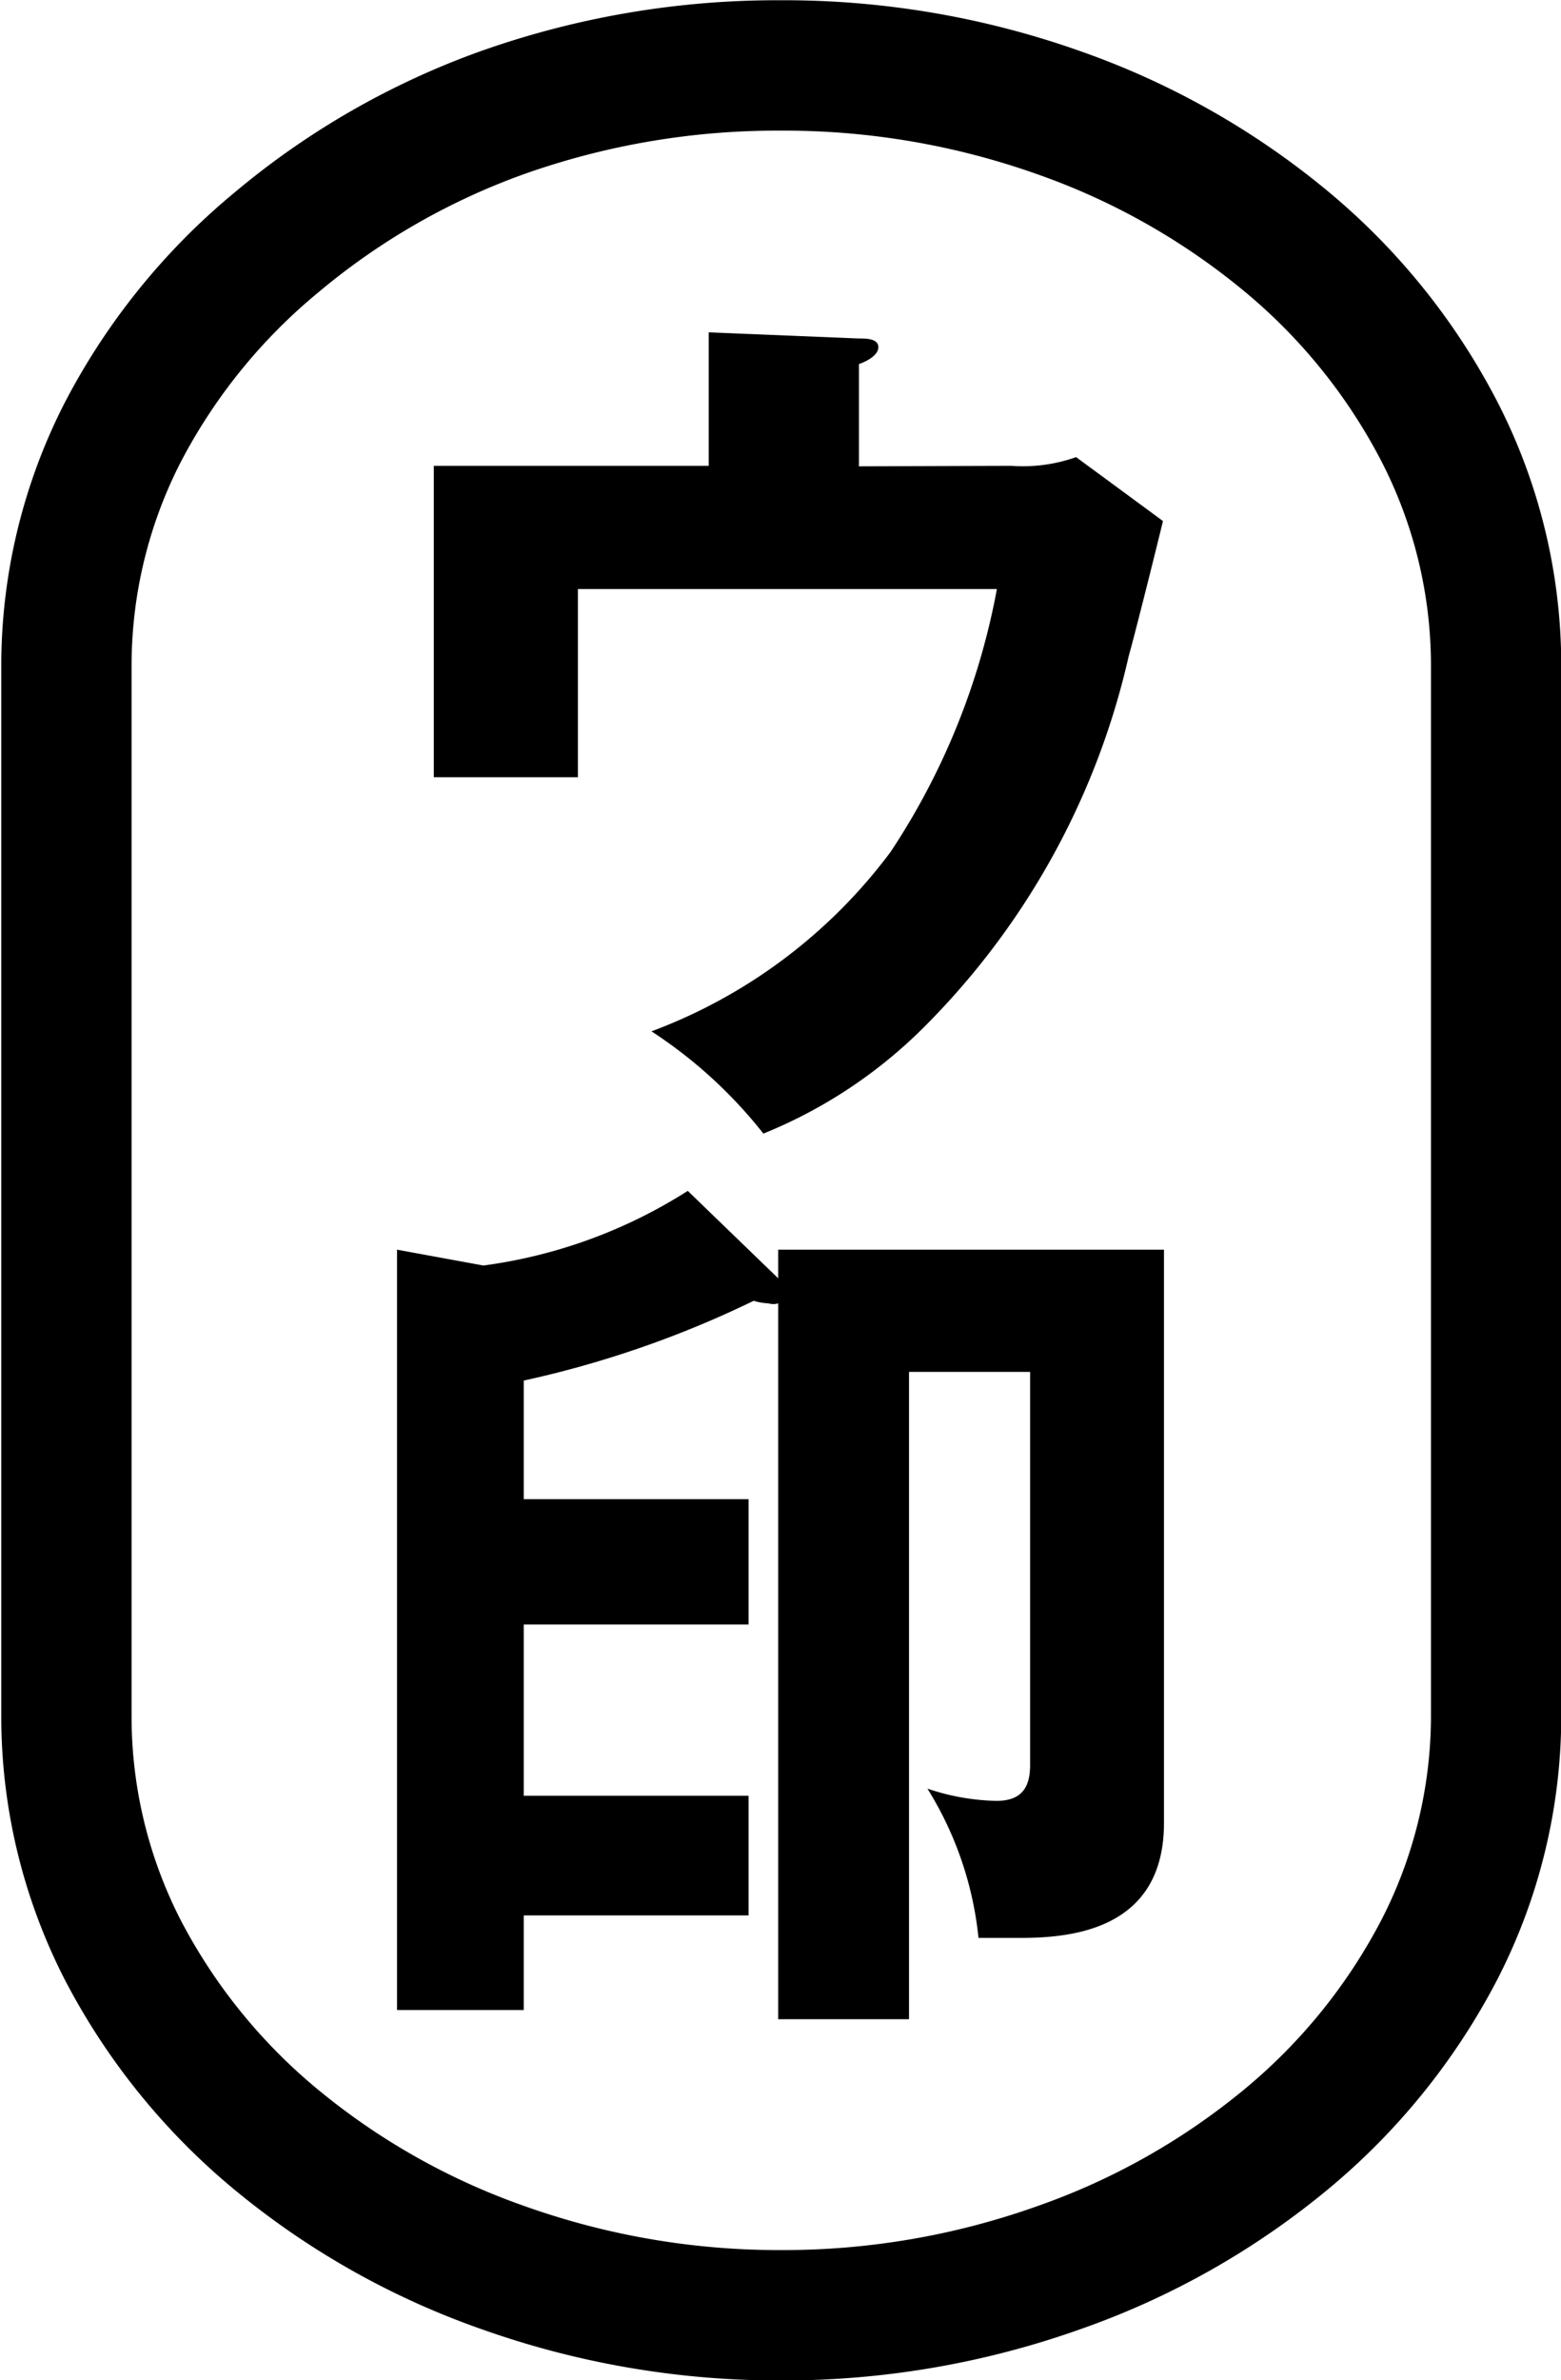
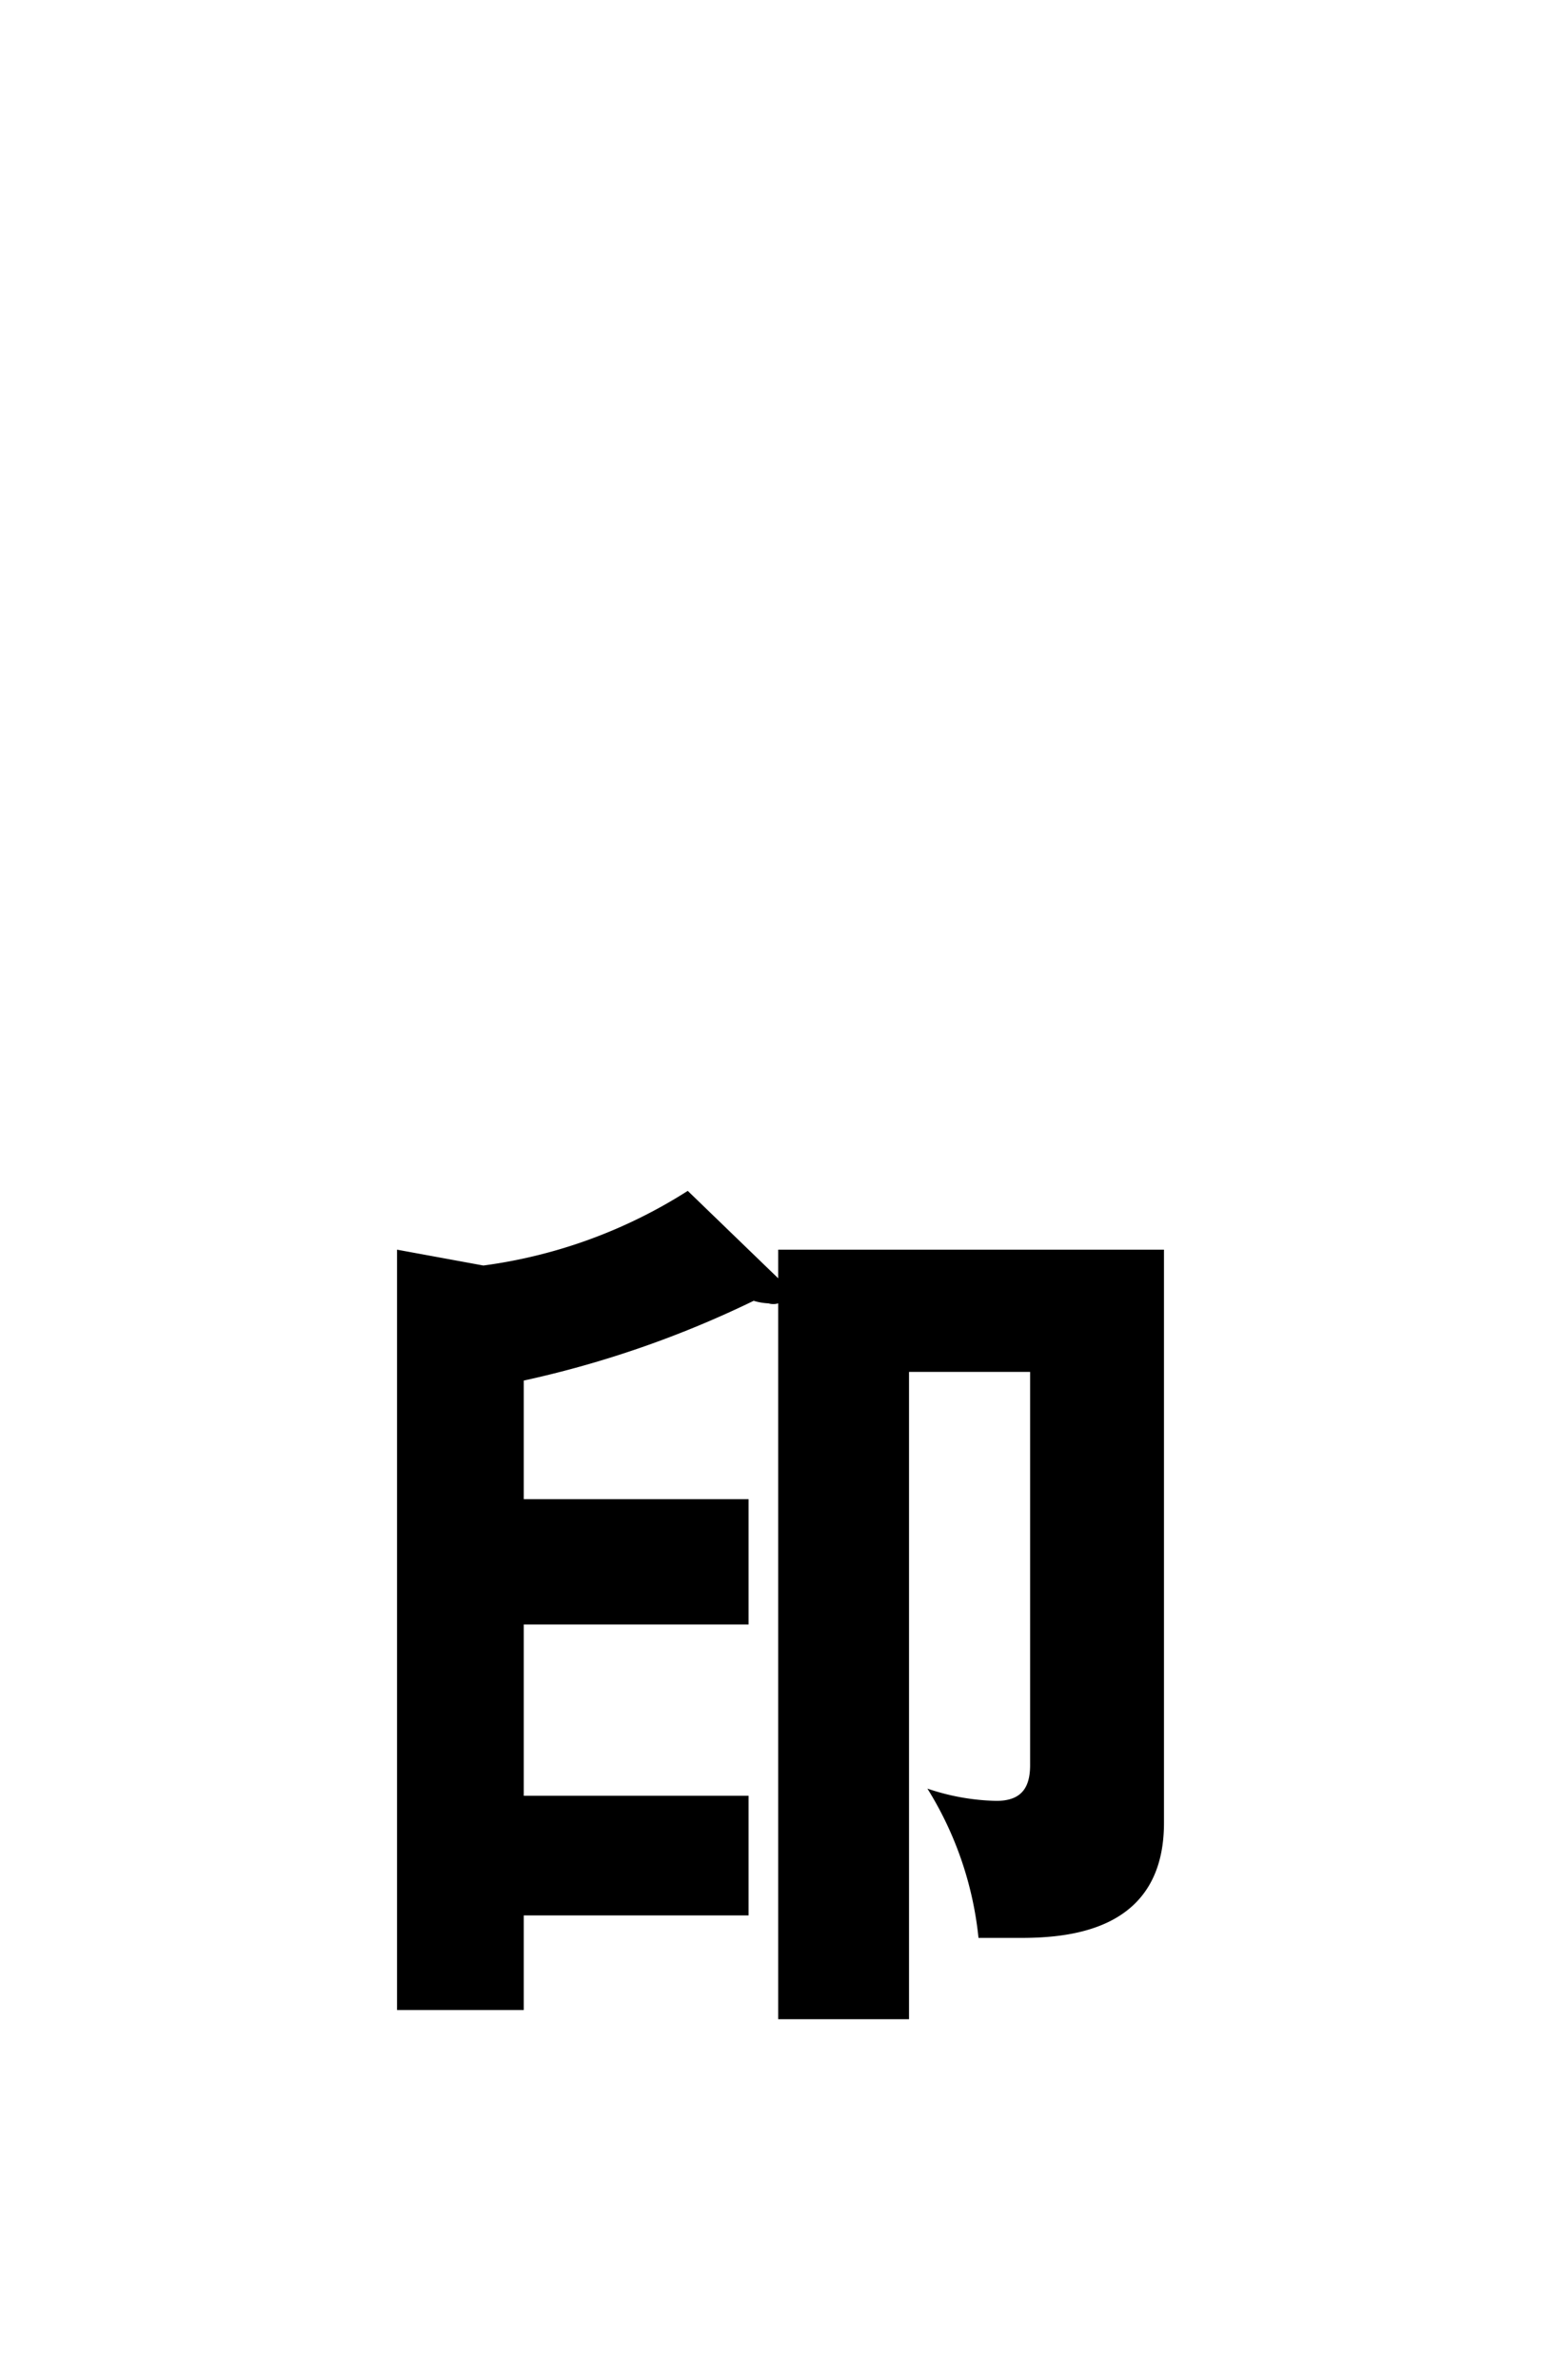
<svg xmlns="http://www.w3.org/2000/svg" id="レイヤー_1" data-name="レイヤー 1" width="30.55" height="46.55" viewBox="0 0 30.55 46.55">
  <defs>
    <style>.cls-1{fill:none;stroke:#000;stroke-miterlimit:10;stroke-width:2.55px;}</style>
  </defs>
-   <path class="cls-1" d="M29.28,33.59a10,10,0,0,1-1.11,4.54,12,12,0,0,1-3,3.71,14.47,14.47,0,0,1-4.45,2.51,16.08,16.08,0,0,1-5.43.93h0a16.09,16.09,0,0,1-5.44-.93,14.47,14.47,0,0,1-4.45-2.51,12,12,0,0,1-3-3.71,10,10,0,0,1-1.1-4.54V13a10,10,0,0,1,1.1-4.54,12,12,0,0,1,3-3.71A14.47,14.47,0,0,1,9.84,2.2a16.09,16.09,0,0,1,5.44-.92h0a16.08,16.08,0,0,1,5.43.92,14.47,14.47,0,0,1,4.45,2.51,12,12,0,0,1,3,3.71A10,10,0,0,1,29.28,13V33.59Z" />
-   <path d="M19.79,9.11a3.11,3.11,0,0,0,1.27-.17l1.7,1.25c-.1.42-.56,2.26-.67,2.64A14.89,14.89,0,0,1,18,20.17a9.46,9.46,0,0,1-3.06,2,9.12,9.12,0,0,0-2.19-2,10.34,10.34,0,0,0,4.68-3.51,13.85,13.85,0,0,0,2.08-5.14H11.31v3.68H8.49V9.11h5.38V6.5l2.94.12c.14,0,.38,0,.38.17s-.26.29-.38.33v2Z" />
  <path d="M15.23,24.44h7.55V35.65c0,2.06-1.75,2.25-2.8,2.25-.36,0-.59,0-.83,0a6.82,6.82,0,0,0-1-2.92,4.46,4.46,0,0,0,1.35.24c.5,0,.66-.27.66-.7V26.83H17.79V39.49H15.23v-14a.33.33,0,0,1-.19,0,1.18,1.18,0,0,1-.29-.05A20.13,20.13,0,0,1,10.25,27v2.32h4.4v2.45h-4.4v3.35h4.4v2.34h-4.4v1.85H7.77V24.44l1.69.31a9.86,9.86,0,0,0,4-1.46L15.23,25Z" />
</svg>